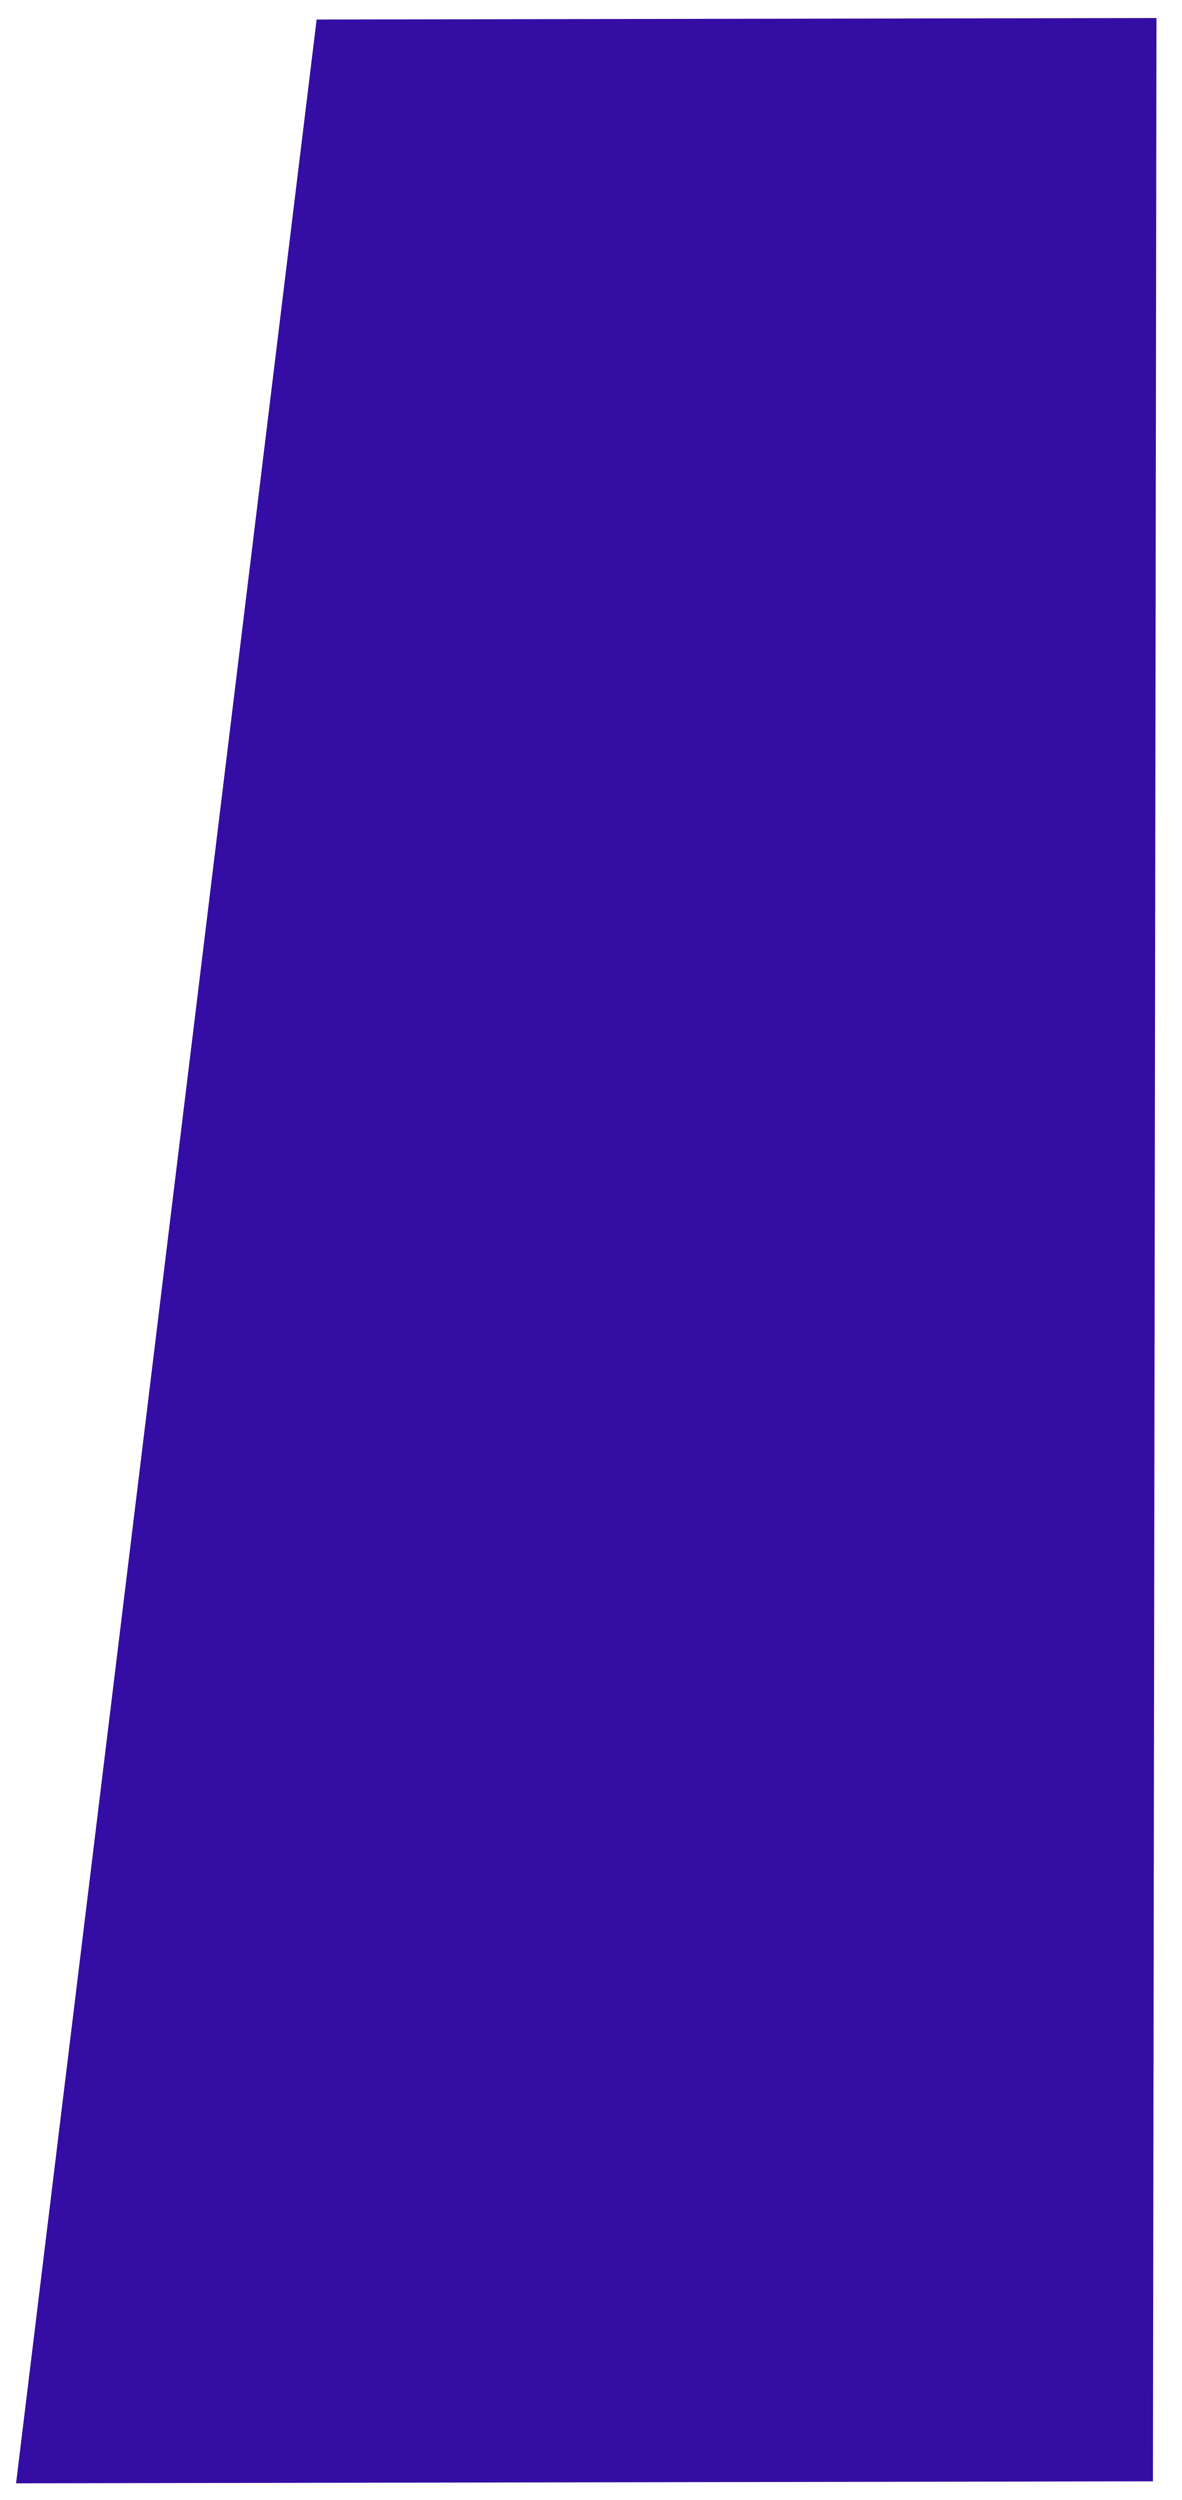
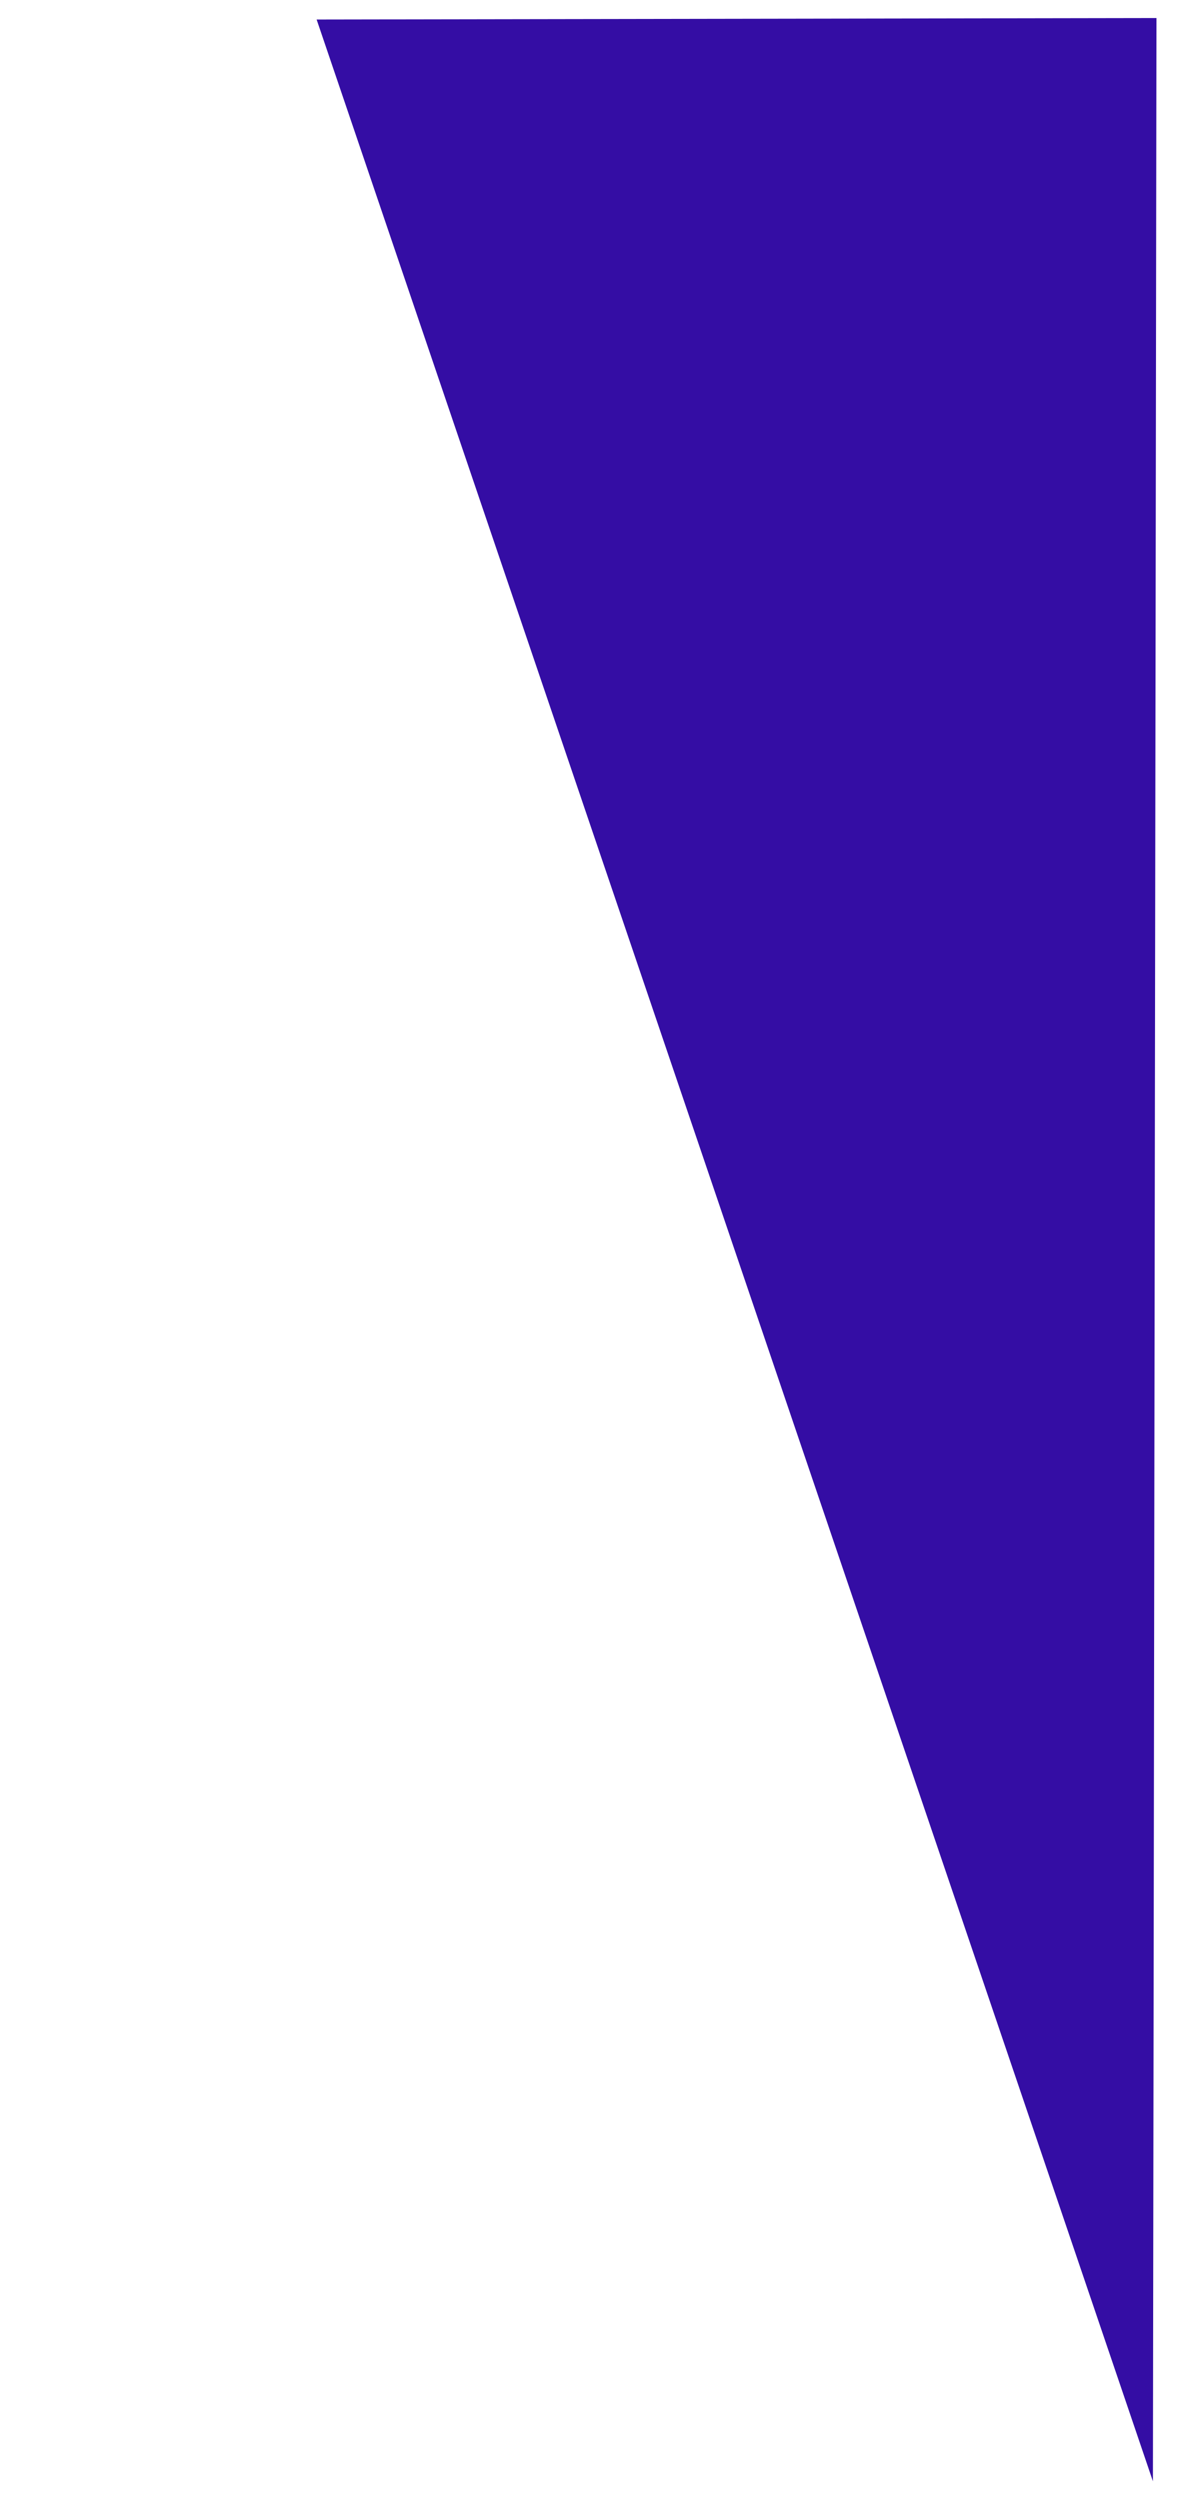
<svg xmlns="http://www.w3.org/2000/svg" width="589" height="1245" viewBox="0 0 589 1245" fill="none">
  <g filter="url(#filter0_d_21_117)">
-     <path d="M588.282 8.979L169.776 9.723L20 1236.61L586.508 1235.61L588.282 8.979Z" fill="#340DA4" />
+     <path d="M588.282 8.979L169.776 9.723L586.508 1235.61L588.282 8.979Z" fill="#340DA4" />
  </g>
  <defs>
    <filter id="filter0_d_21_117" x="3.05176e-05" y="0.979" width="588.282" height="1243.64" filterUnits="userSpaceOnUse" color-interpolation-filters="sRGB">
      <feFlood flood-opacity="0" result="BackgroundImageFix" />
      <feColorMatrix in="SourceAlpha" type="matrix" values="0 0 0 0 0 0 0 0 0 0 0 0 0 0 0 0 0 0 127 0" result="hardAlpha" />
      <feOffset dx="-12" />
      <feGaussianBlur stdDeviation="4" />
      <feComposite in2="hardAlpha" operator="out" />
      <feColorMatrix type="matrix" values="0 0 0 0 0 0 0 0 0 0 0 0 0 0 0 0 0 0 0.25 0" />
      <feBlend mode="multiply" in2="BackgroundImageFix" result="effect1_dropShadow_21_117" />
      <feBlend mode="normal" in="SourceGraphic" in2="effect1_dropShadow_21_117" result="shape" />
    </filter>
  </defs>
</svg>